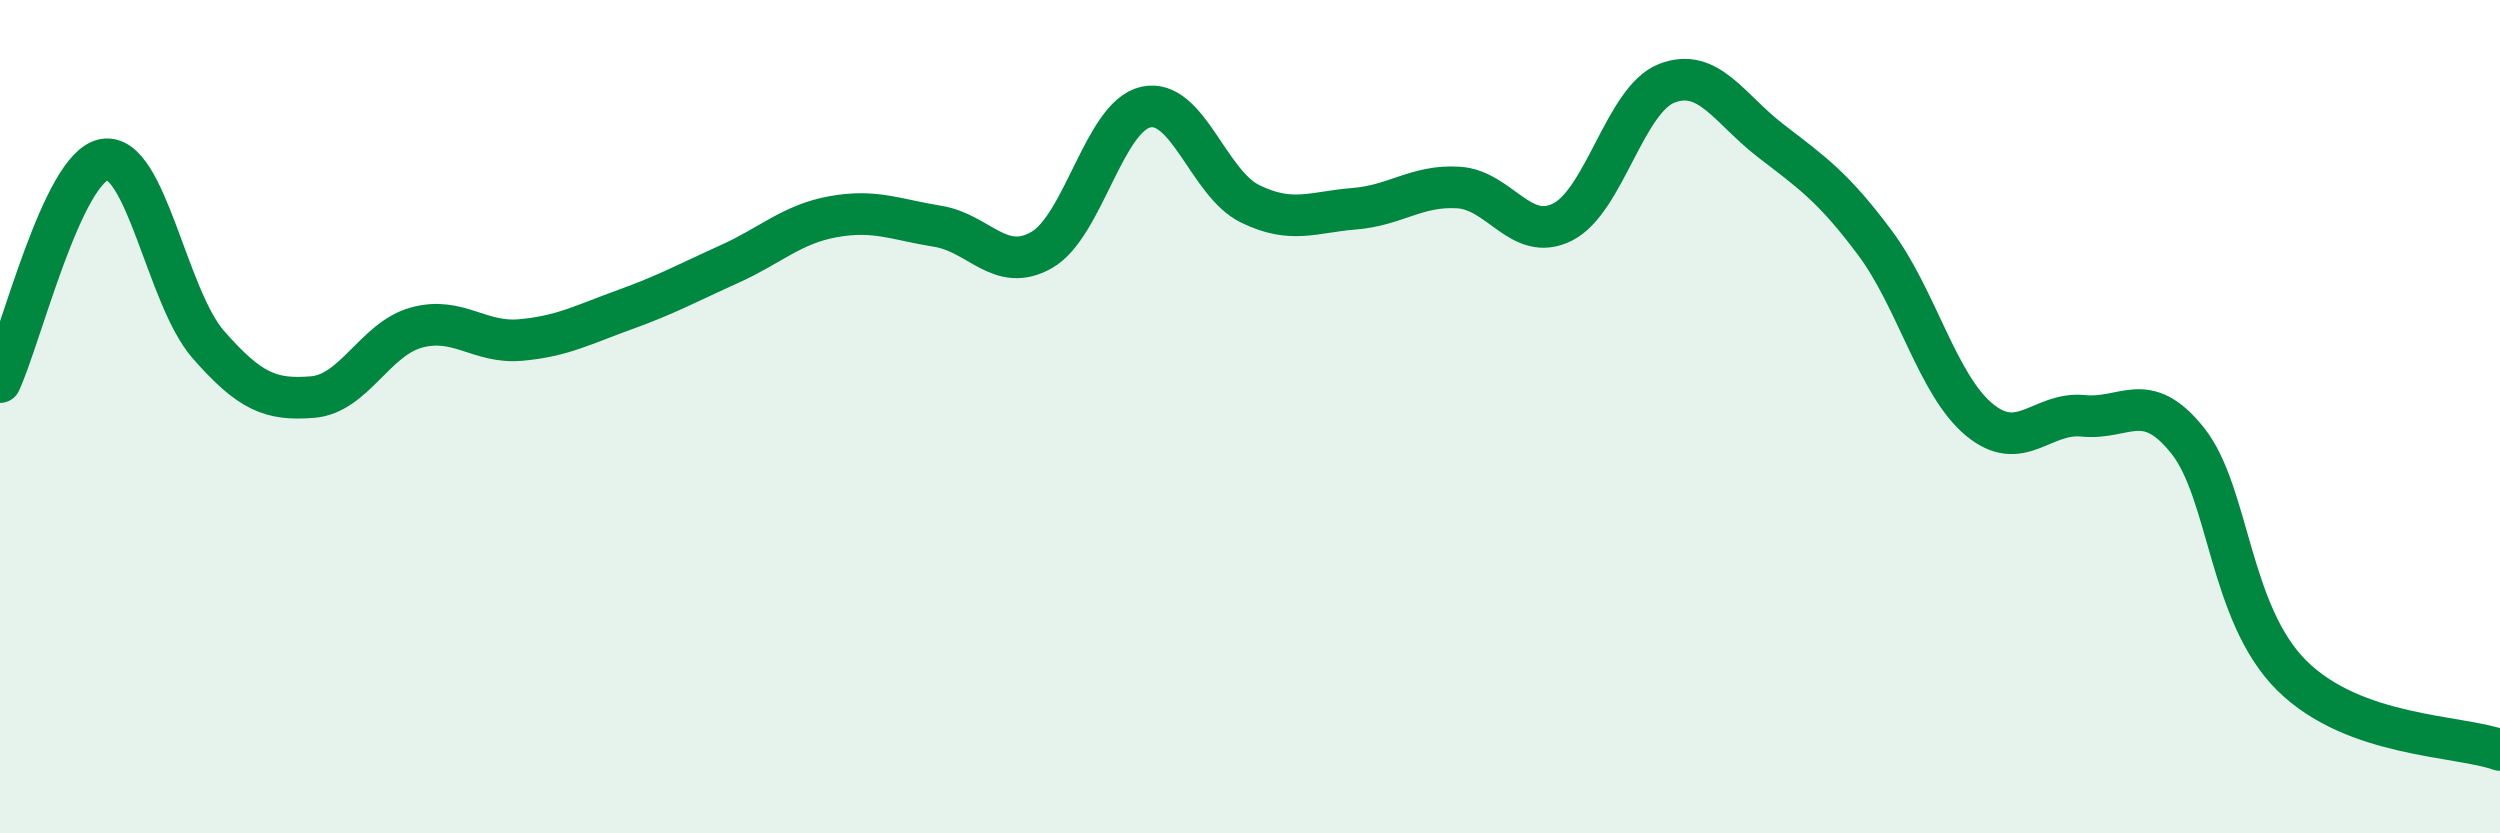
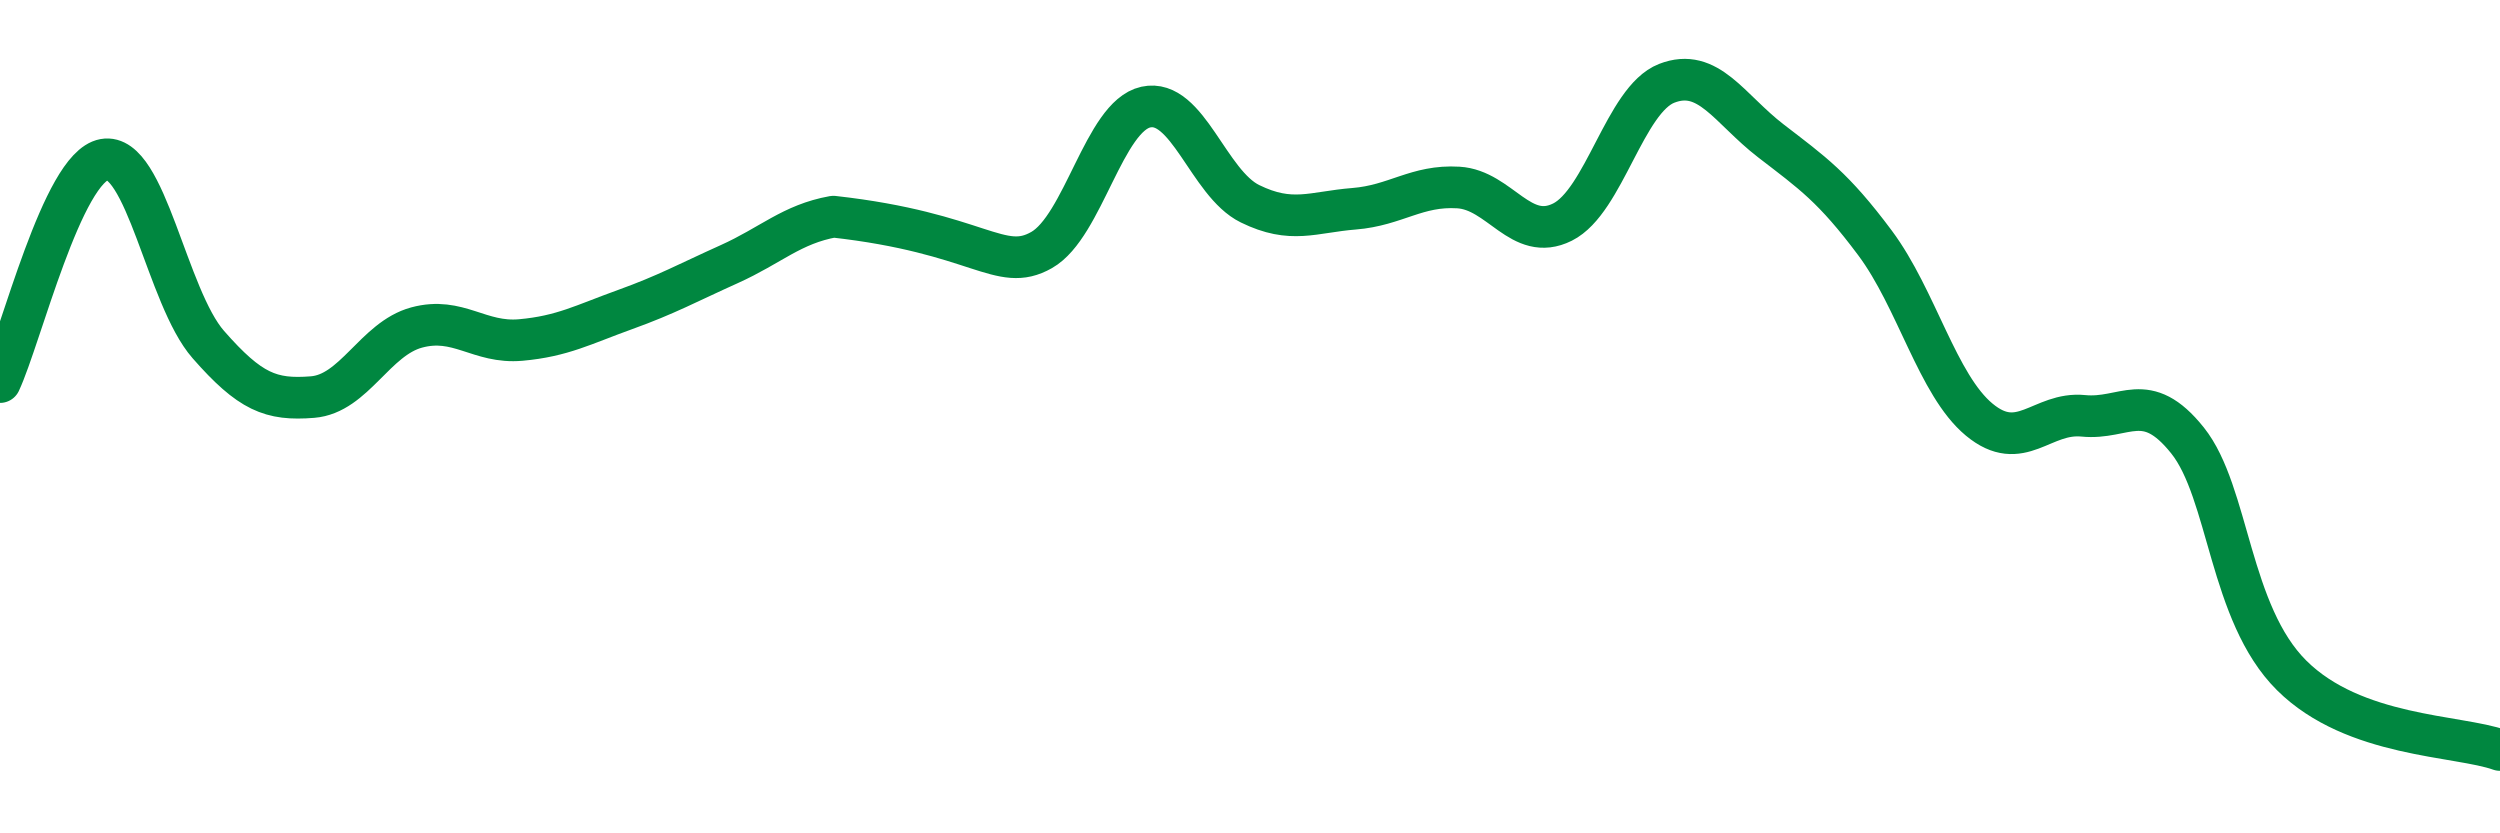
<svg xmlns="http://www.w3.org/2000/svg" width="60" height="20" viewBox="0 0 60 20">
-   <path d="M 0,9.17 C 0.5,8.1 1.5,4.01 2.5,3.83 C 3.5,3.65 4,7.13 5,8.27 C 6,9.41 6.5,9.61 7.5,9.53 C 8.5,9.45 9,8.13 10,7.86 C 11,7.59 11.5,8.25 12.5,8.16 C 13.5,8.07 14,7.79 15,7.43 C 16,7.07 16.5,6.79 17.5,6.34 C 18.5,5.89 19,5.38 20,5.2 C 21,5.02 21.5,5.27 22.5,5.43 C 23.5,5.59 24,6.57 25,6 C 26,5.43 26.5,2.79 27.5,2.57 C 28.5,2.35 29,4.4 30,4.89 C 31,5.38 31.5,5.09 32.5,5.01 C 33.5,4.93 34,4.44 35,4.5 C 36,4.56 36.5,5.83 37.5,5.33 C 38.5,4.83 39,2.39 40,2 C 41,1.61 41.5,2.61 42.5,3.38 C 43.5,4.15 44,4.49 45,5.83 C 46,7.17 46.5,9.24 47.5,10.07 C 48.5,10.9 49,9.88 50,9.98 C 51,10.08 51.5,9.32 52.5,10.57 C 53.5,11.82 53.5,14.72 55,16.21 C 56.5,17.7 59,17.64 60,18L60 20L0 20Z" fill="#008740" opacity="0.1" stroke-linecap="round" stroke-linejoin="round" />
-   <path d="M 0,9.17 C 0.5,8.1 1.5,4.01 2.5,3.83 C 3.5,3.65 4,7.13 5,8.27 C 6,9.41 6.5,9.61 7.5,9.53 C 8.5,9.45 9,8.13 10,7.86 C 11,7.59 11.5,8.25 12.5,8.16 C 13.5,8.07 14,7.79 15,7.43 C 16,7.07 16.5,6.79 17.5,6.34 C 18.5,5.89 19,5.38 20,5.2 C 21,5.02 21.5,5.27 22.5,5.43 C 23.5,5.59 24,6.57 25,6 C 26,5.43 26.5,2.79 27.5,2.57 C 28.5,2.35 29,4.4 30,4.89 C 31,5.38 31.5,5.09 32.5,5.01 C 33.5,4.93 34,4.44 35,4.5 C 36,4.56 36.5,5.83 37.5,5.33 C 38.5,4.83 39,2.39 40,2 C 41,1.61 41.5,2.61 42.5,3.38 C 43.5,4.15 44,4.49 45,5.83 C 46,7.17 46.5,9.24 47.5,10.07 C 48.5,10.9 49,9.88 50,9.98 C 51,10.08 51.5,9.32 52.5,10.57 C 53.5,11.82 53.5,14.72 55,16.21 C 56.5,17.7 59,17.64 60,18" stroke="#008740" stroke-width="1" fill="none" stroke-linecap="round" stroke-linejoin="round" />
+   <path d="M 0,9.17 C 0.5,8.1 1.5,4.01 2.5,3.83 C 3.5,3.65 4,7.13 5,8.27 C 6,9.41 6.5,9.61 7.5,9.53 C 8.5,9.45 9,8.13 10,7.86 C 11,7.59 11.5,8.25 12.5,8.16 C 13.5,8.07 14,7.79 15,7.43 C 16,7.07 16.5,6.79 17.5,6.34 C 18.5,5.89 19,5.38 20,5.2 C 23.5,5.59 24,6.57 25,6 C 26,5.43 26.5,2.79 27.5,2.57 C 28.5,2.35 29,4.4 30,4.89 C 31,5.38 31.5,5.09 32.5,5.01 C 33.5,4.93 34,4.44 35,4.5 C 36,4.56 36.5,5.83 37.5,5.33 C 38.5,4.83 39,2.39 40,2 C 41,1.61 41.5,2.61 42.5,3.38 C 43.5,4.15 44,4.49 45,5.83 C 46,7.17 46.5,9.24 47.5,10.07 C 48.5,10.9 49,9.88 50,9.98 C 51,10.08 51.5,9.32 52.5,10.57 C 53.5,11.82 53.5,14.72 55,16.21 C 56.5,17.7 59,17.64 60,18" stroke="#008740" stroke-width="1" fill="none" stroke-linecap="round" stroke-linejoin="round" />
</svg>